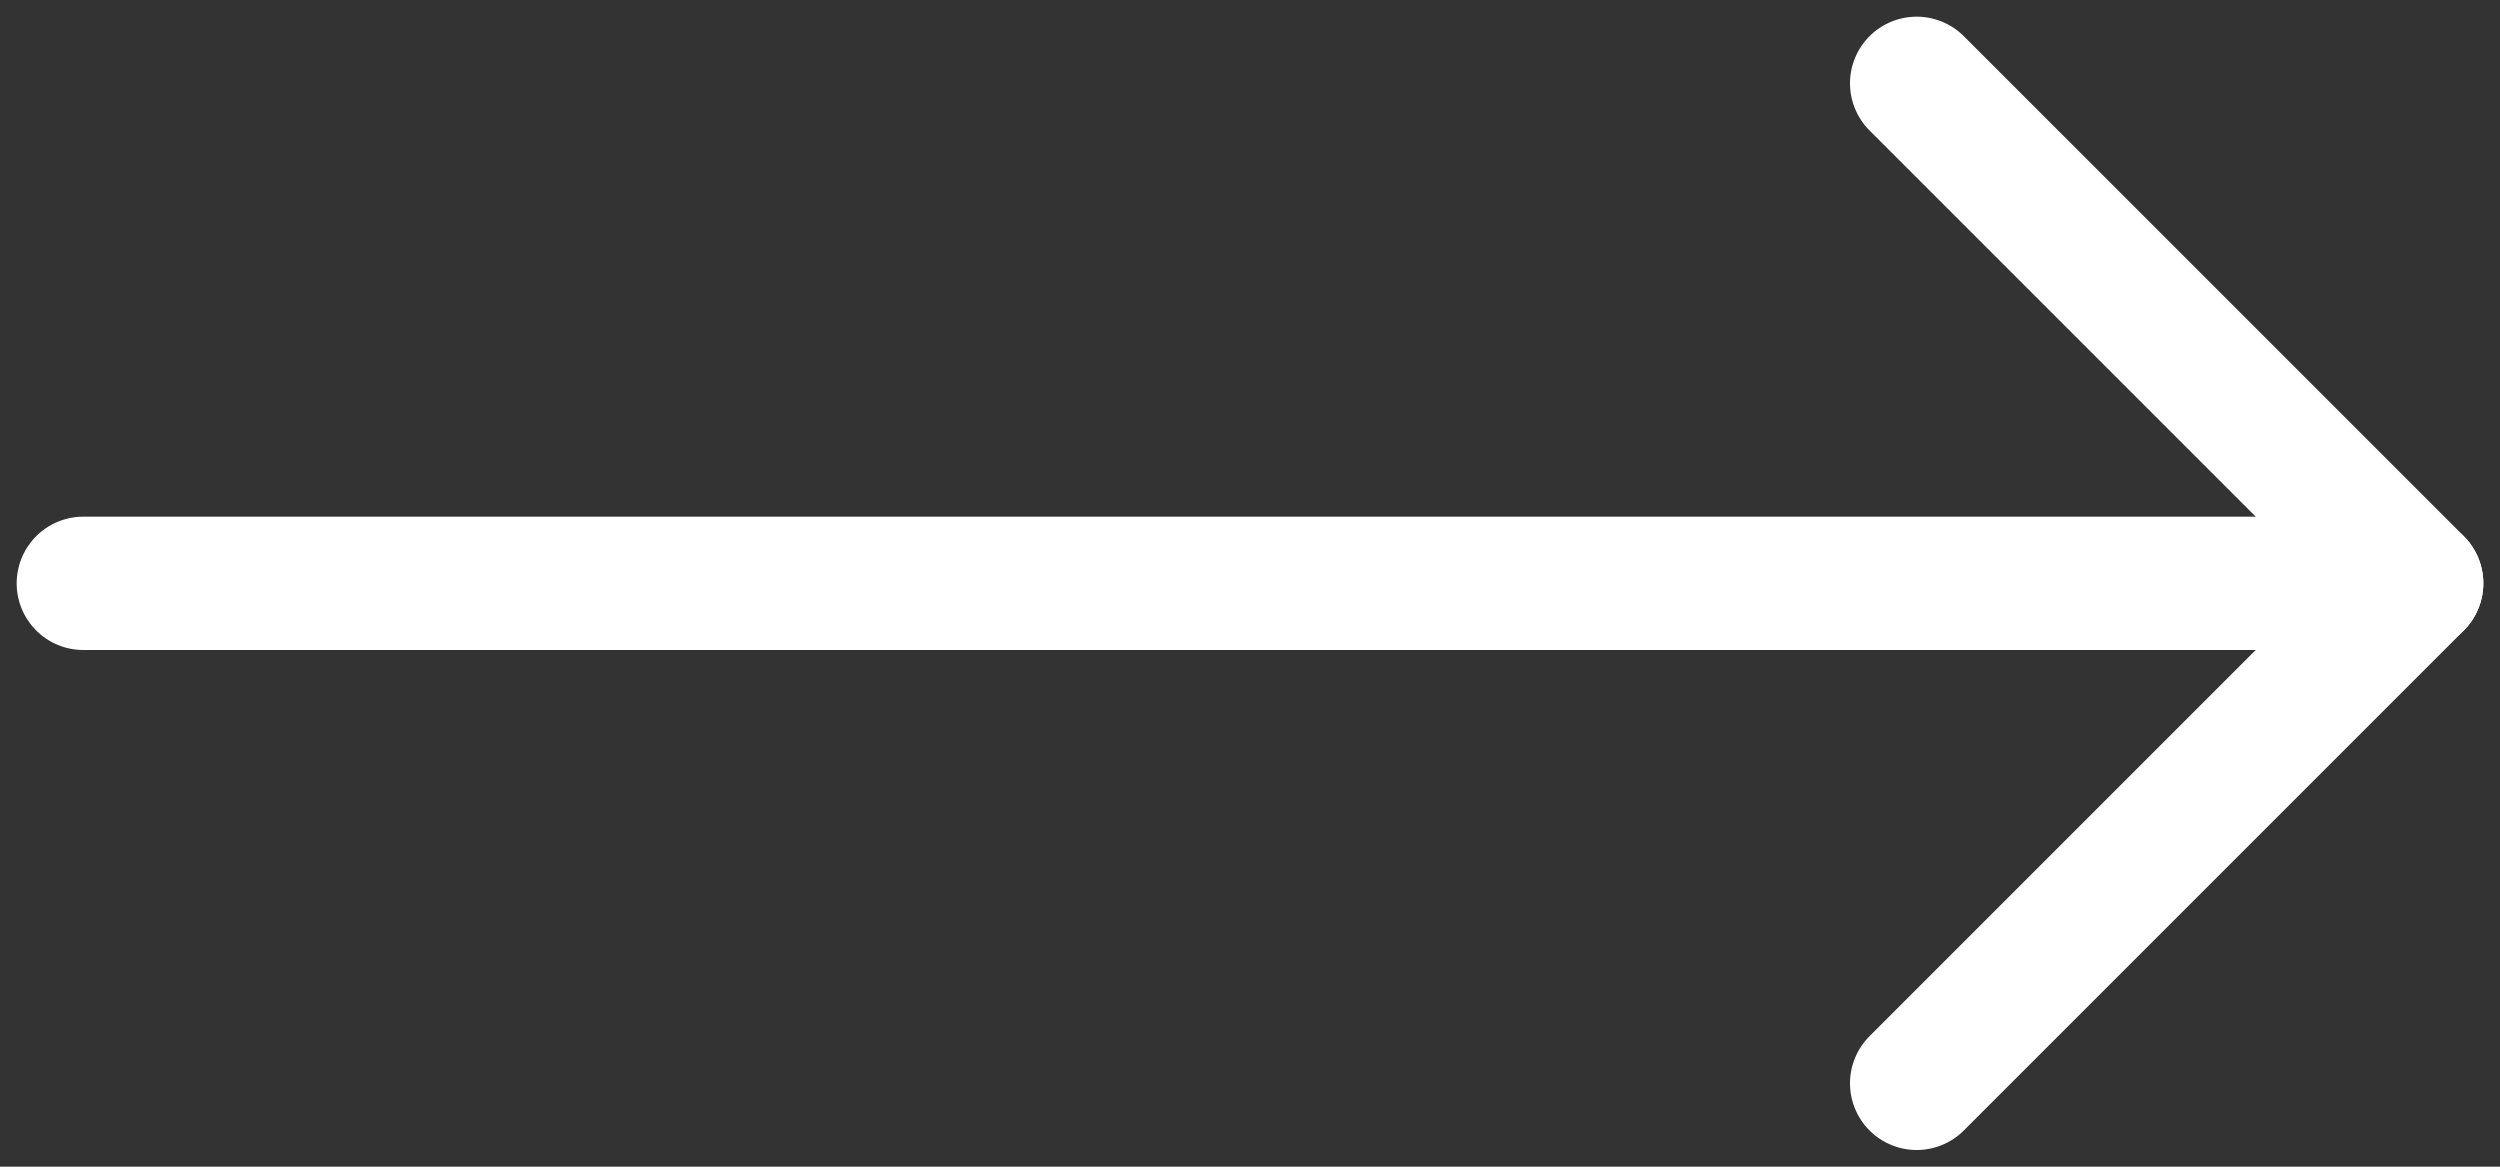
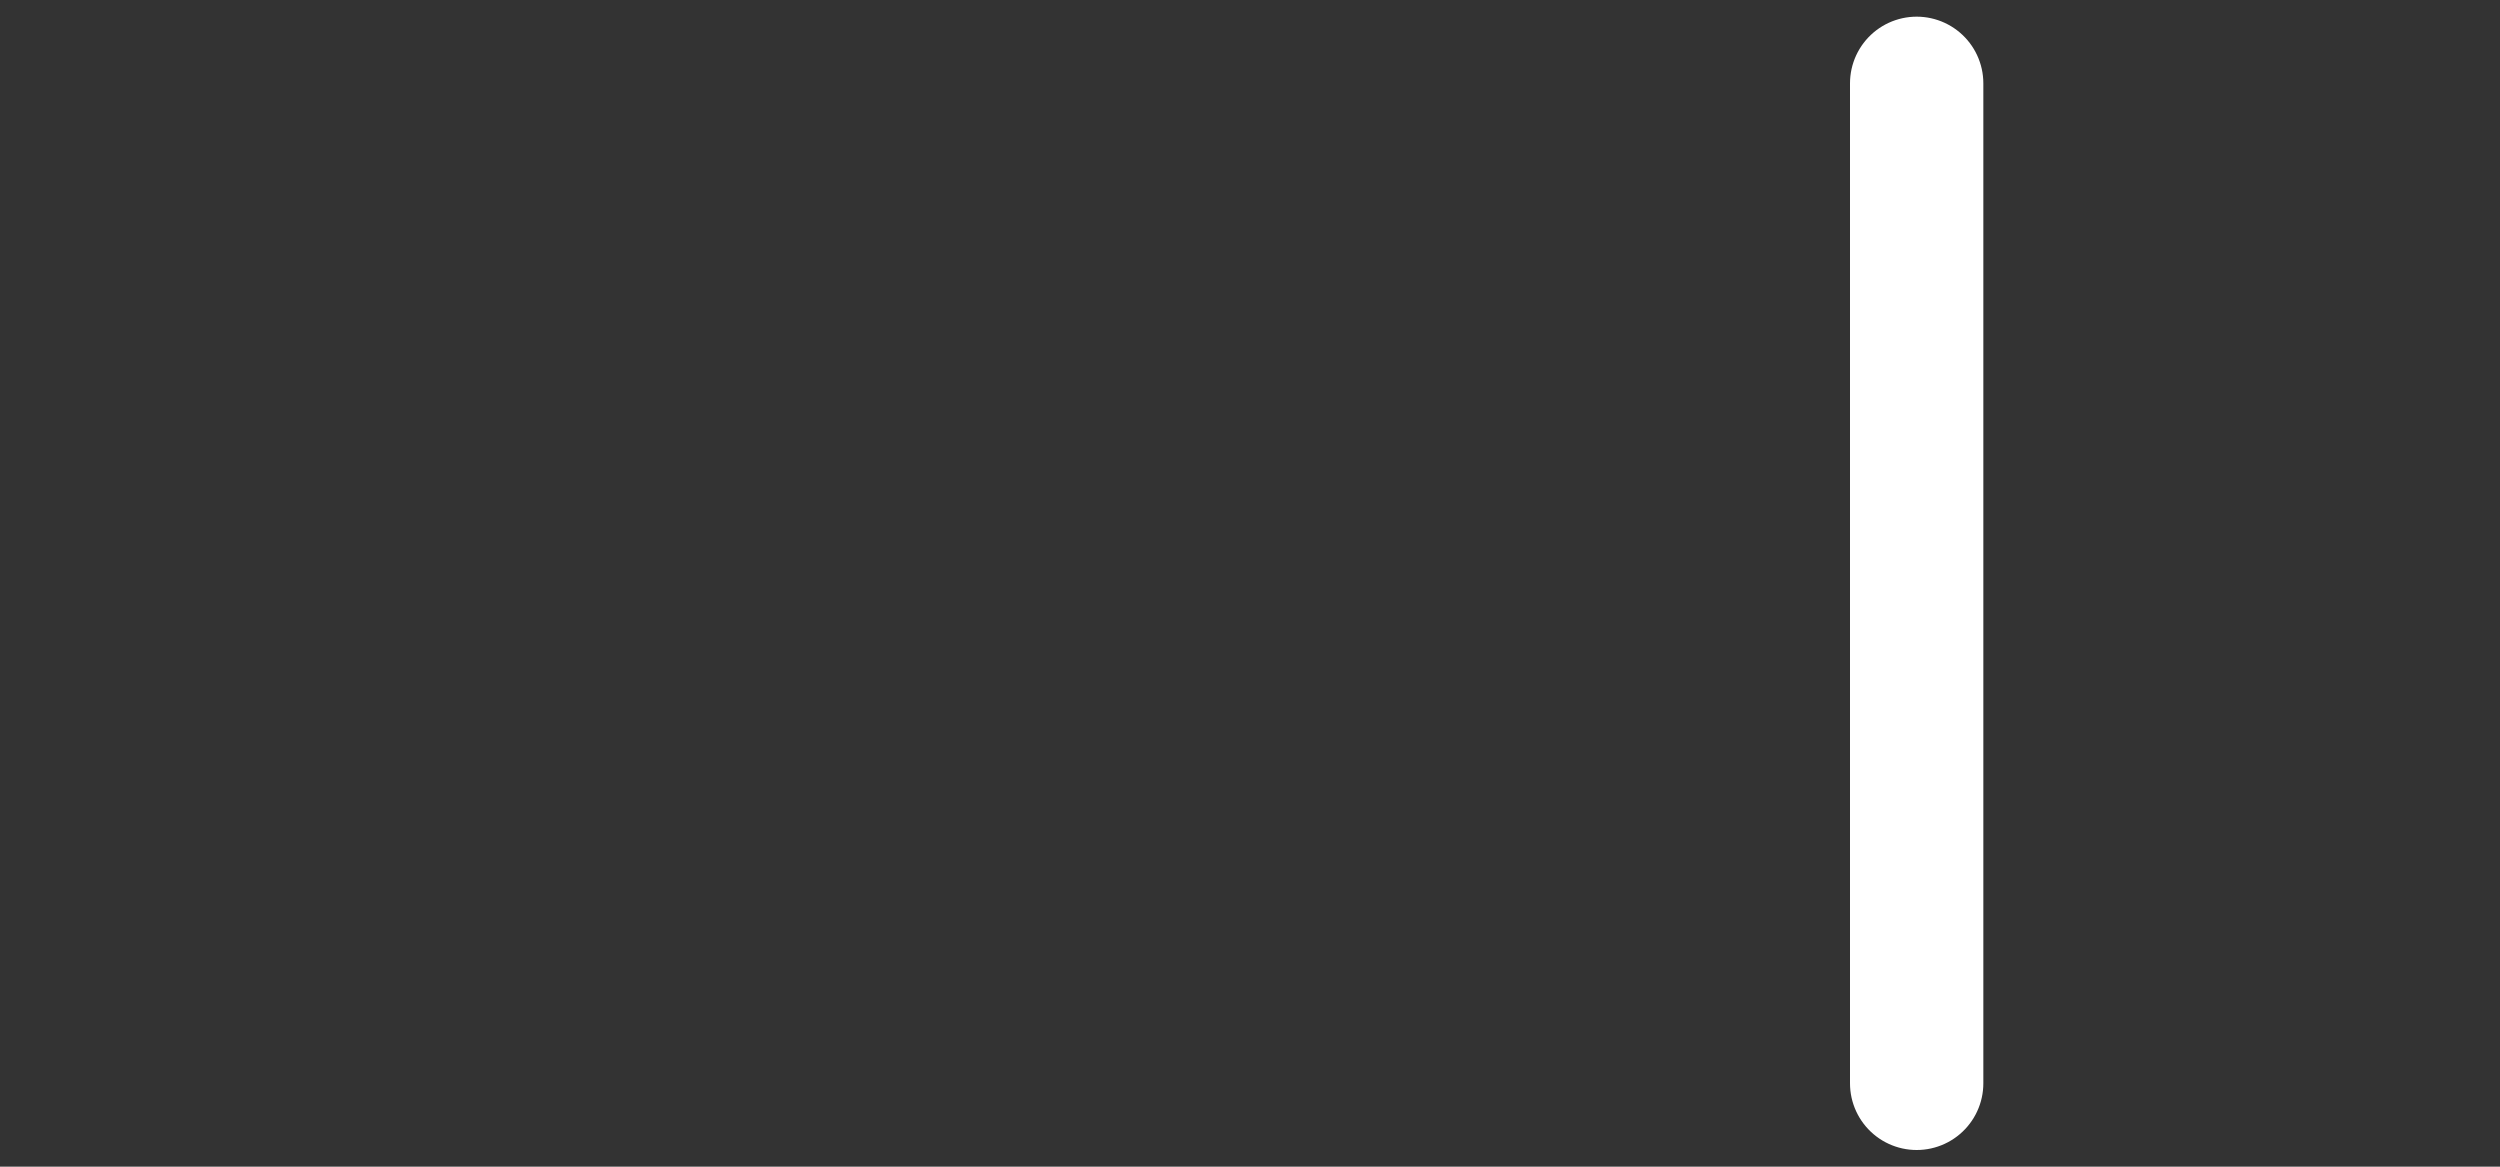
<svg xmlns="http://www.w3.org/2000/svg" width="30" height="14" viewBox="0 0 30 14" fill="none">
  <rect x="0" y="0" width="30" height="14" fill="#333333" stroke="none" />
-   <path d="M1 7L29 7" stroke="white" stroke-width="1.6" stroke-linecap="round" stroke-linejoin="round" />
-   <path d="M23 13L29 7L23 1" stroke="white" stroke-width="1.6" stroke-linecap="round" stroke-linejoin="round" />
+   <path d="M23 13L23 1" stroke="white" stroke-width="1.6" stroke-linecap="round" stroke-linejoin="round" />
</svg>